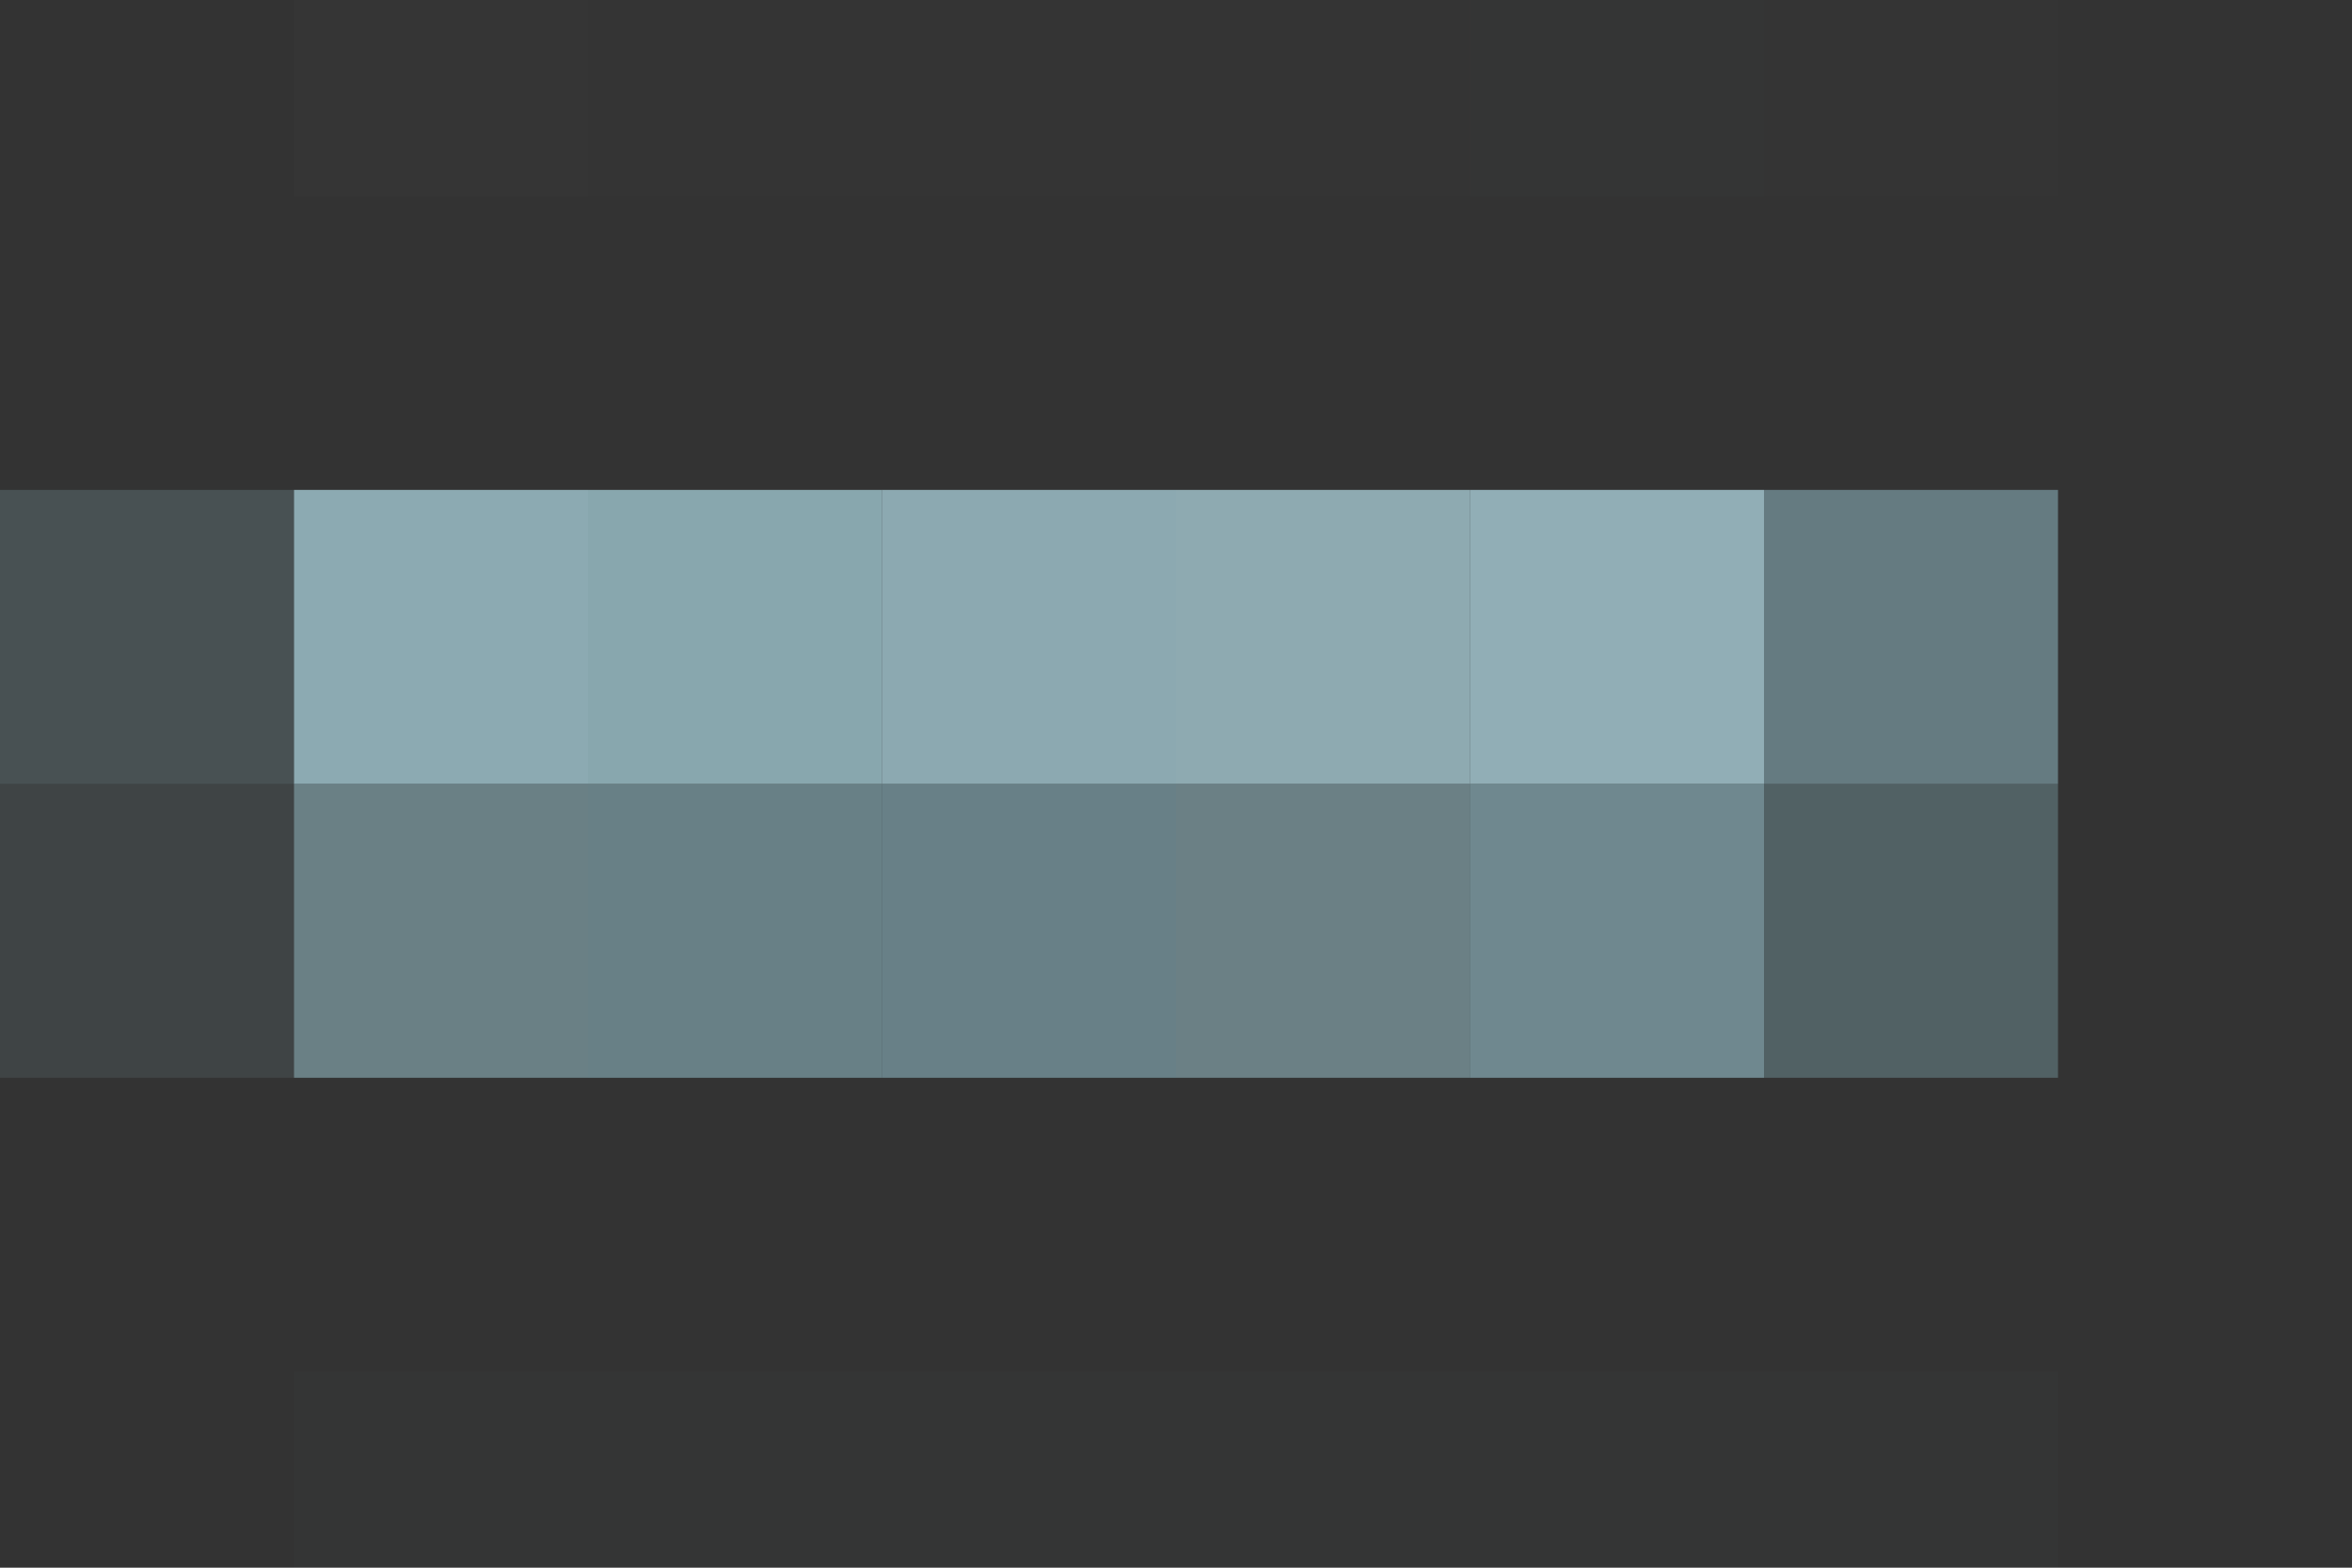
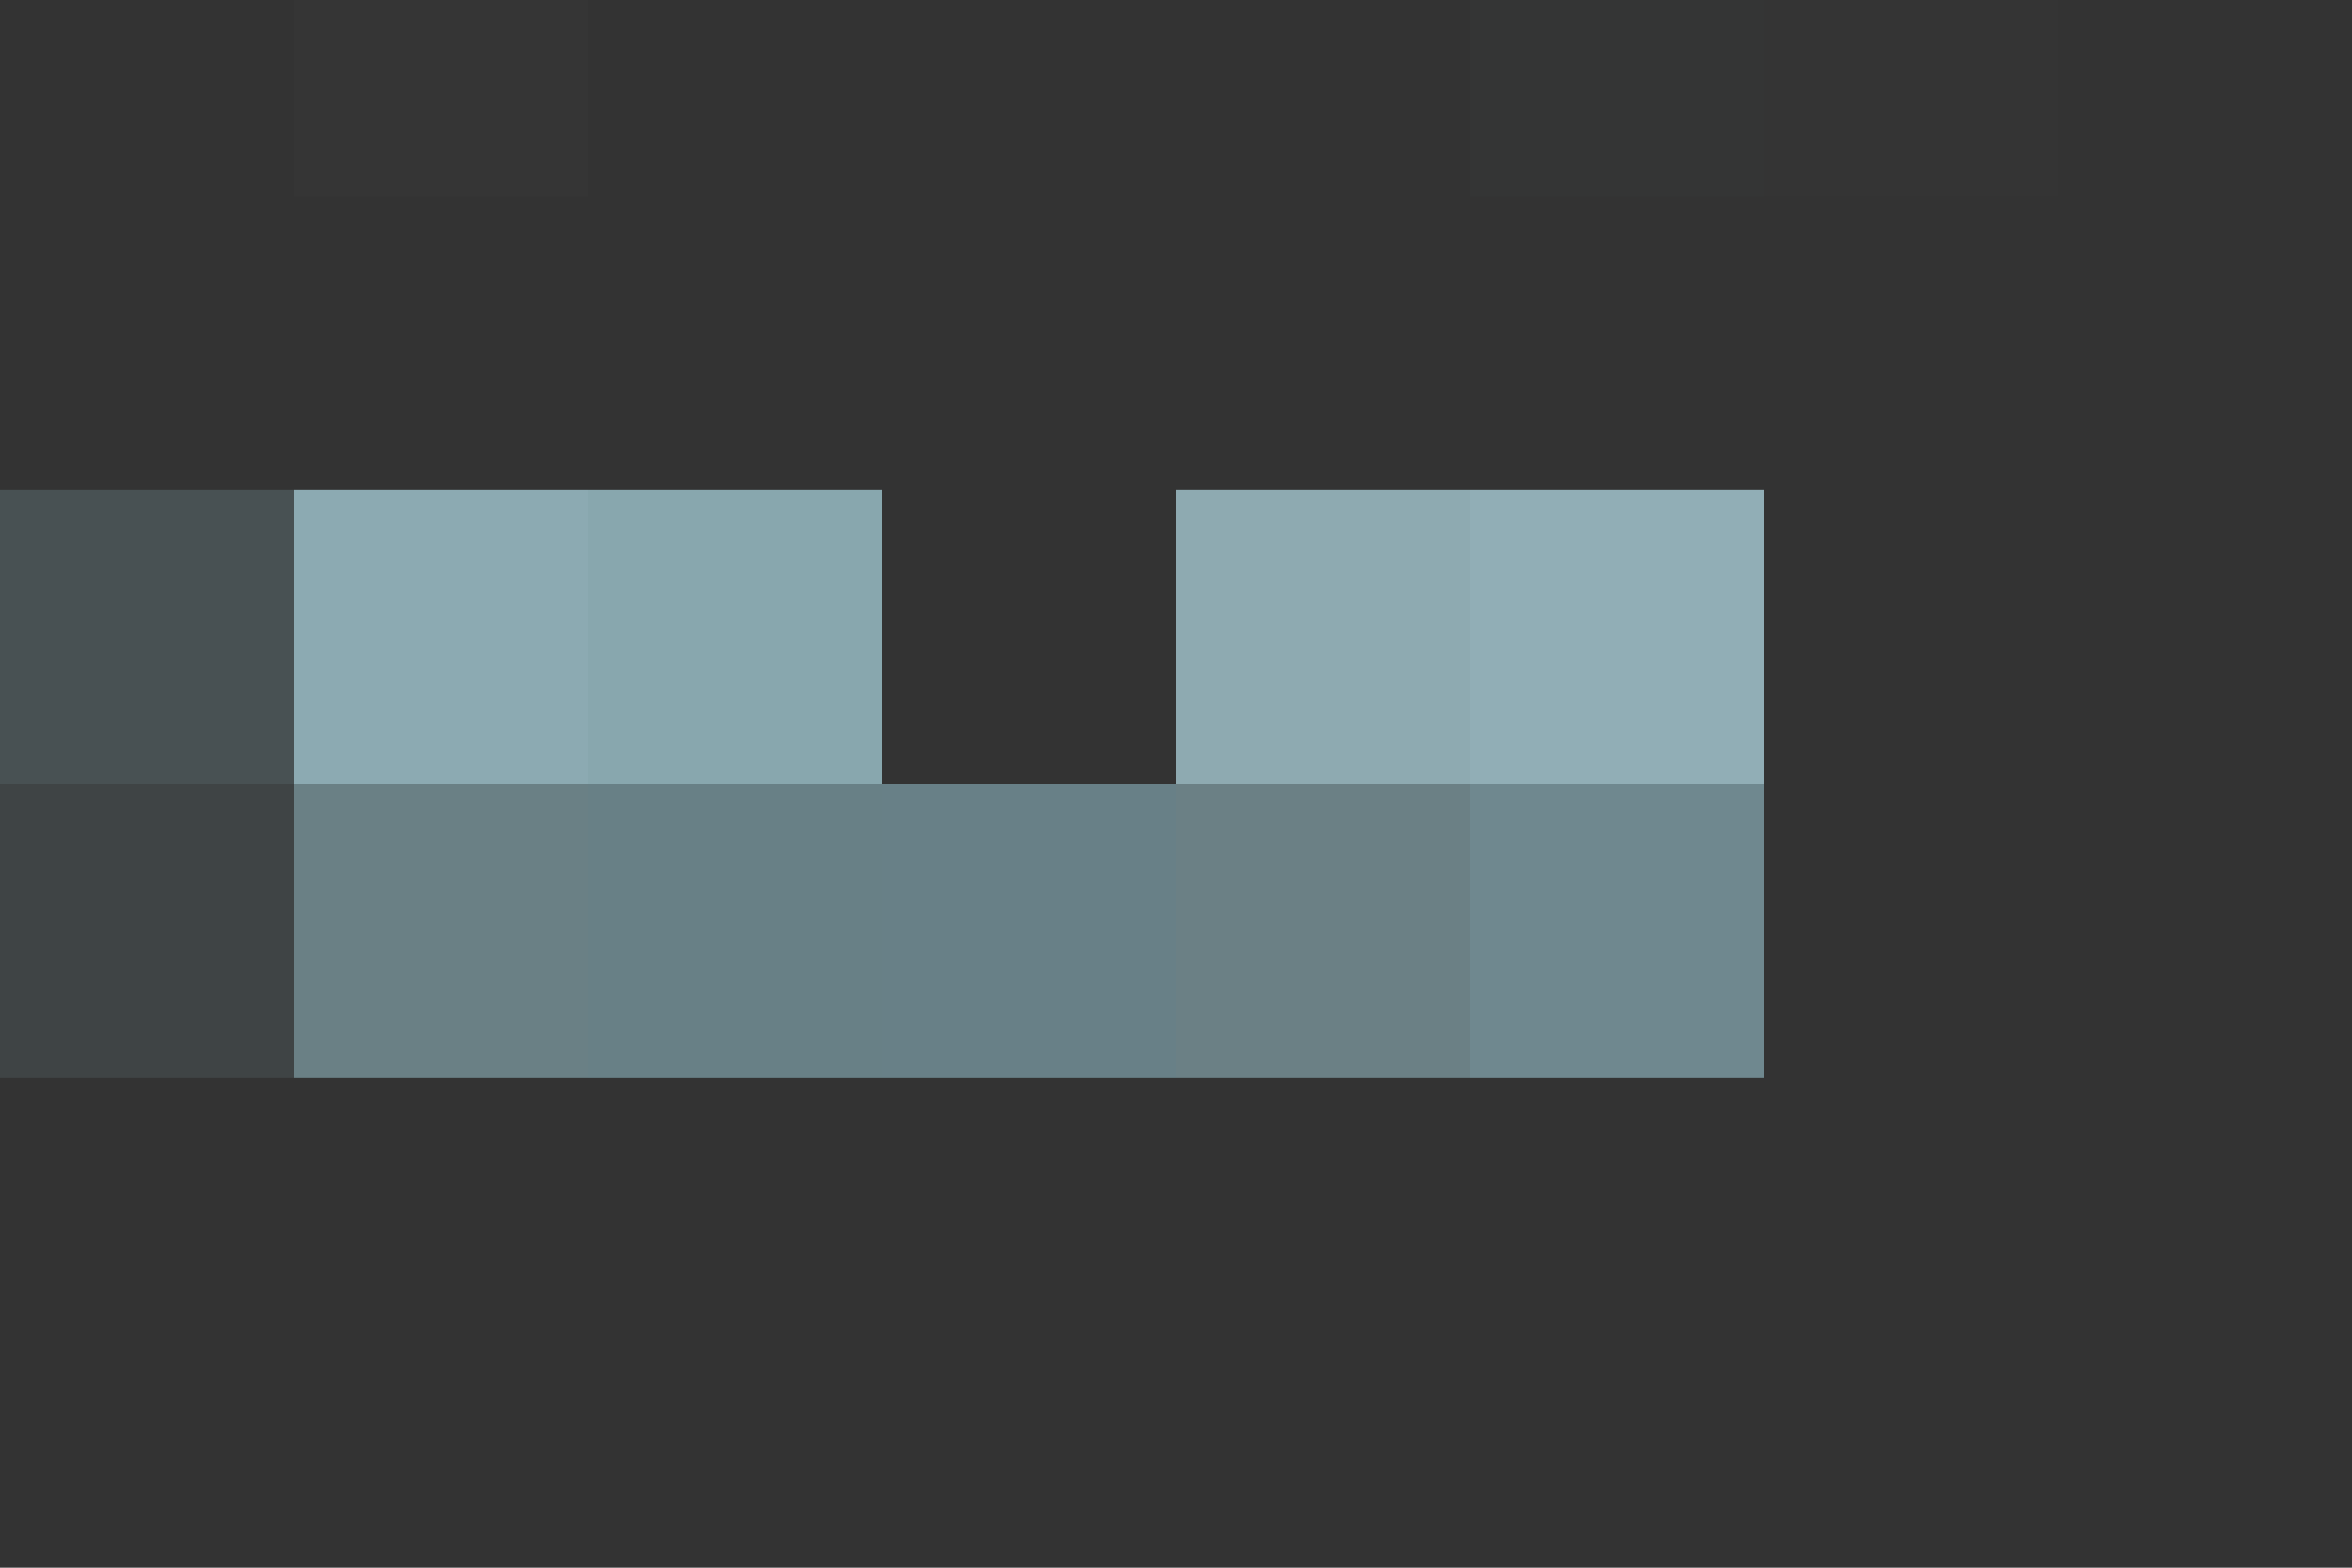
<svg xmlns="http://www.w3.org/2000/svg" width="1200" height="800">
  <rect width="100%" height="100%" fill="#333333" stroke="none" />
  <g filter="blur(12px)">
    <path fill="rgba(255,255,255,0.01)" d="M150-200h150v300H150z" />
-     <path fill="rgba(170,170,170,0.01)" d="M300-200h150v300H300zm150 0h150v300H450zm150 0h150v300H600z" />
    <path fill="rgba(170,255,255,0.01)" d="M750-200h150v300H750z" />
    <path fill="rgba(127,127,127,0.01)" d="M900-200h150v300H900z" />
    <path fill="rgba(171,221,232,0.18)" d="M-150 250h300v150h-300z" />
    <path fill="rgba(183,227,238,0.68)" d="M150 250h150v150H150z" />
    <path fill="rgba(180,227,238,0.66)" d="M300 250h150v150H300z" />
-     <path fill="rgba(183,226,238,0.67)" d="M450 250h150v150H450z" />
    <path fill="rgba(187,228,238,0.67)" d="M600 250h150v150H600z" />
    <path fill="rgba(185,227,239,0.70)" d="M750 250h150v150H750z" />
-     <path fill="rgba(169,221,235,0.42)" d="M900 250h150v150H900z" />
    <path fill="rgba(173,224,234,0.10)" d="M-150 400h300v150h-300z" />
    <path fill="rgba(175,225,236,0.44)" d="M150 400h150v150H150z" />
    <path fill="rgba(169,222,235,0.45)" d="M300 400h150v150H300z" />
    <path fill="rgba(170,223,237,0.45)" d="M450 400h150v150H450z" />
    <path fill="rgba(178,225,236,0.44)" d="M600 400h150v150H600z" />
    <path fill="rgba(174,224,238,0.49)" d="M750 400h150v150H750z" />
-     <path fill="rgba(163,222,236,0.27)" d="M900 400h150v150H900z" />
-     <path fill="rgba(170,255,255,0.01)" d="M150 700h150v300H150zm150 0h150v300H300zm150 0h150v300H450zm150 0h150v300H600zm150 0h150v300H750z" />
-     <path fill="rgba(127,255,255,0.01)" d="M900 700h150v300H900z" />
+     <path fill="rgba(127,255,255,0.01)" d="M900 700h150H900z" />
  </g>
</svg>